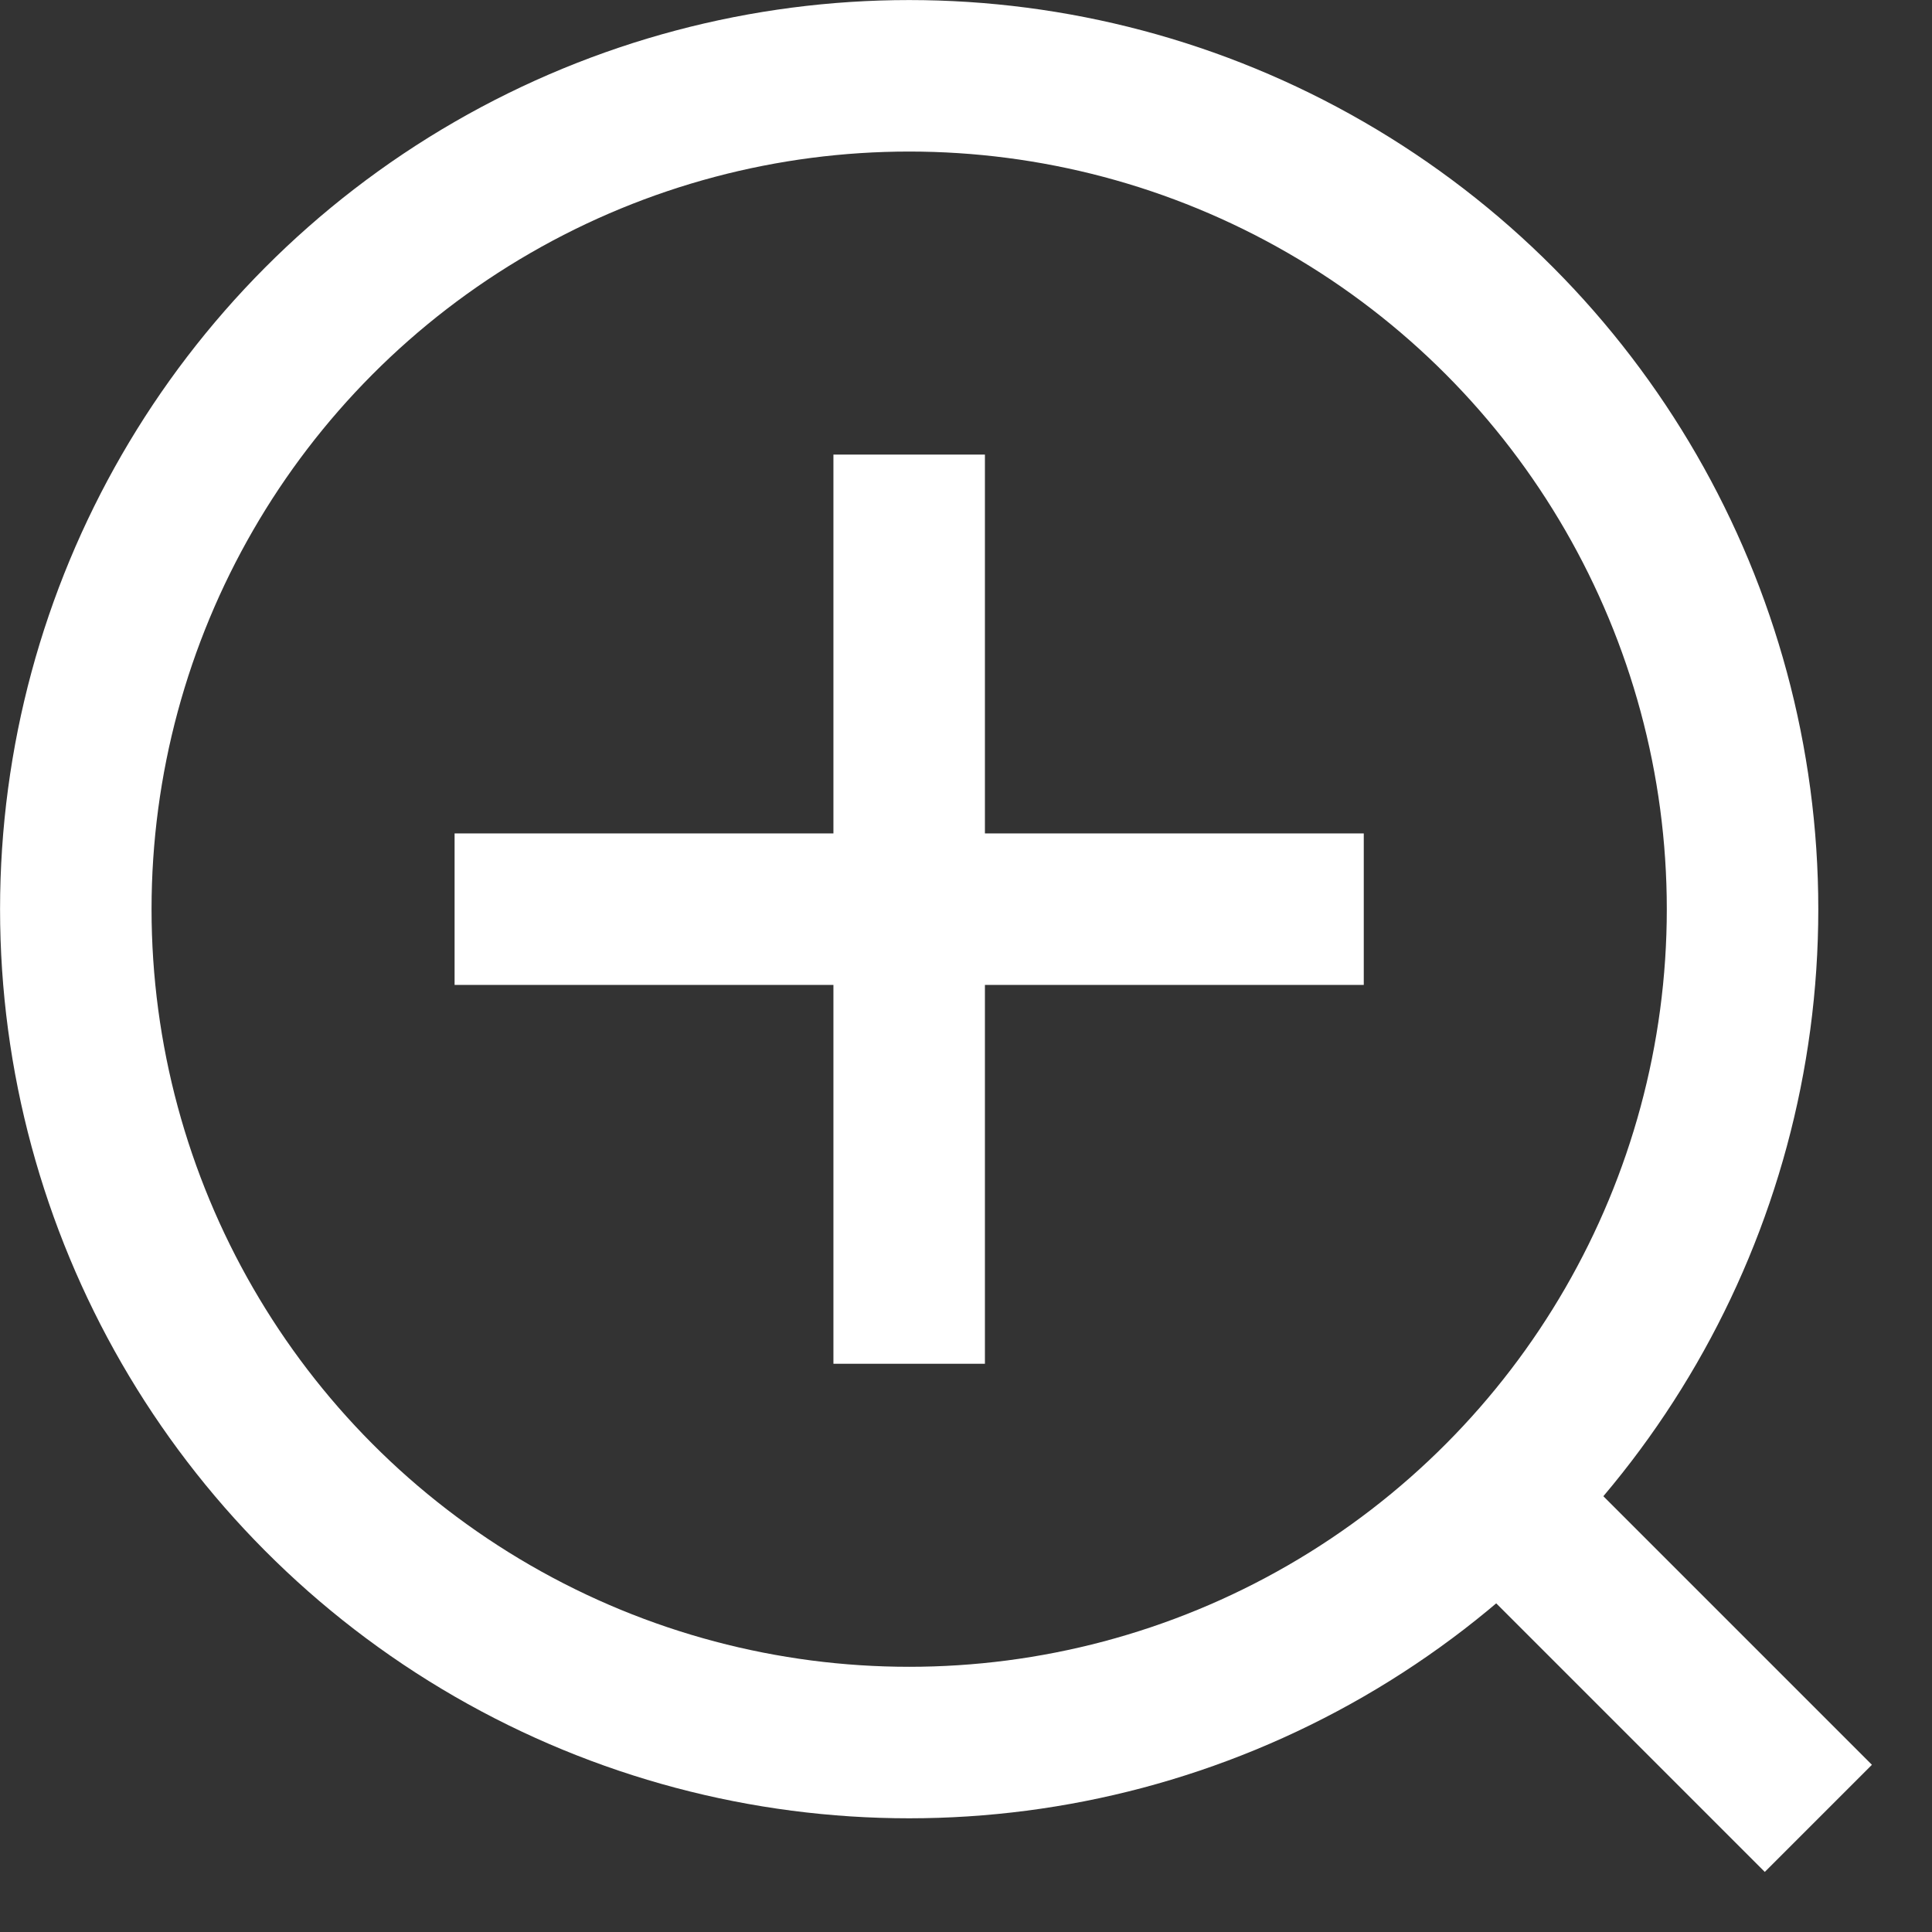
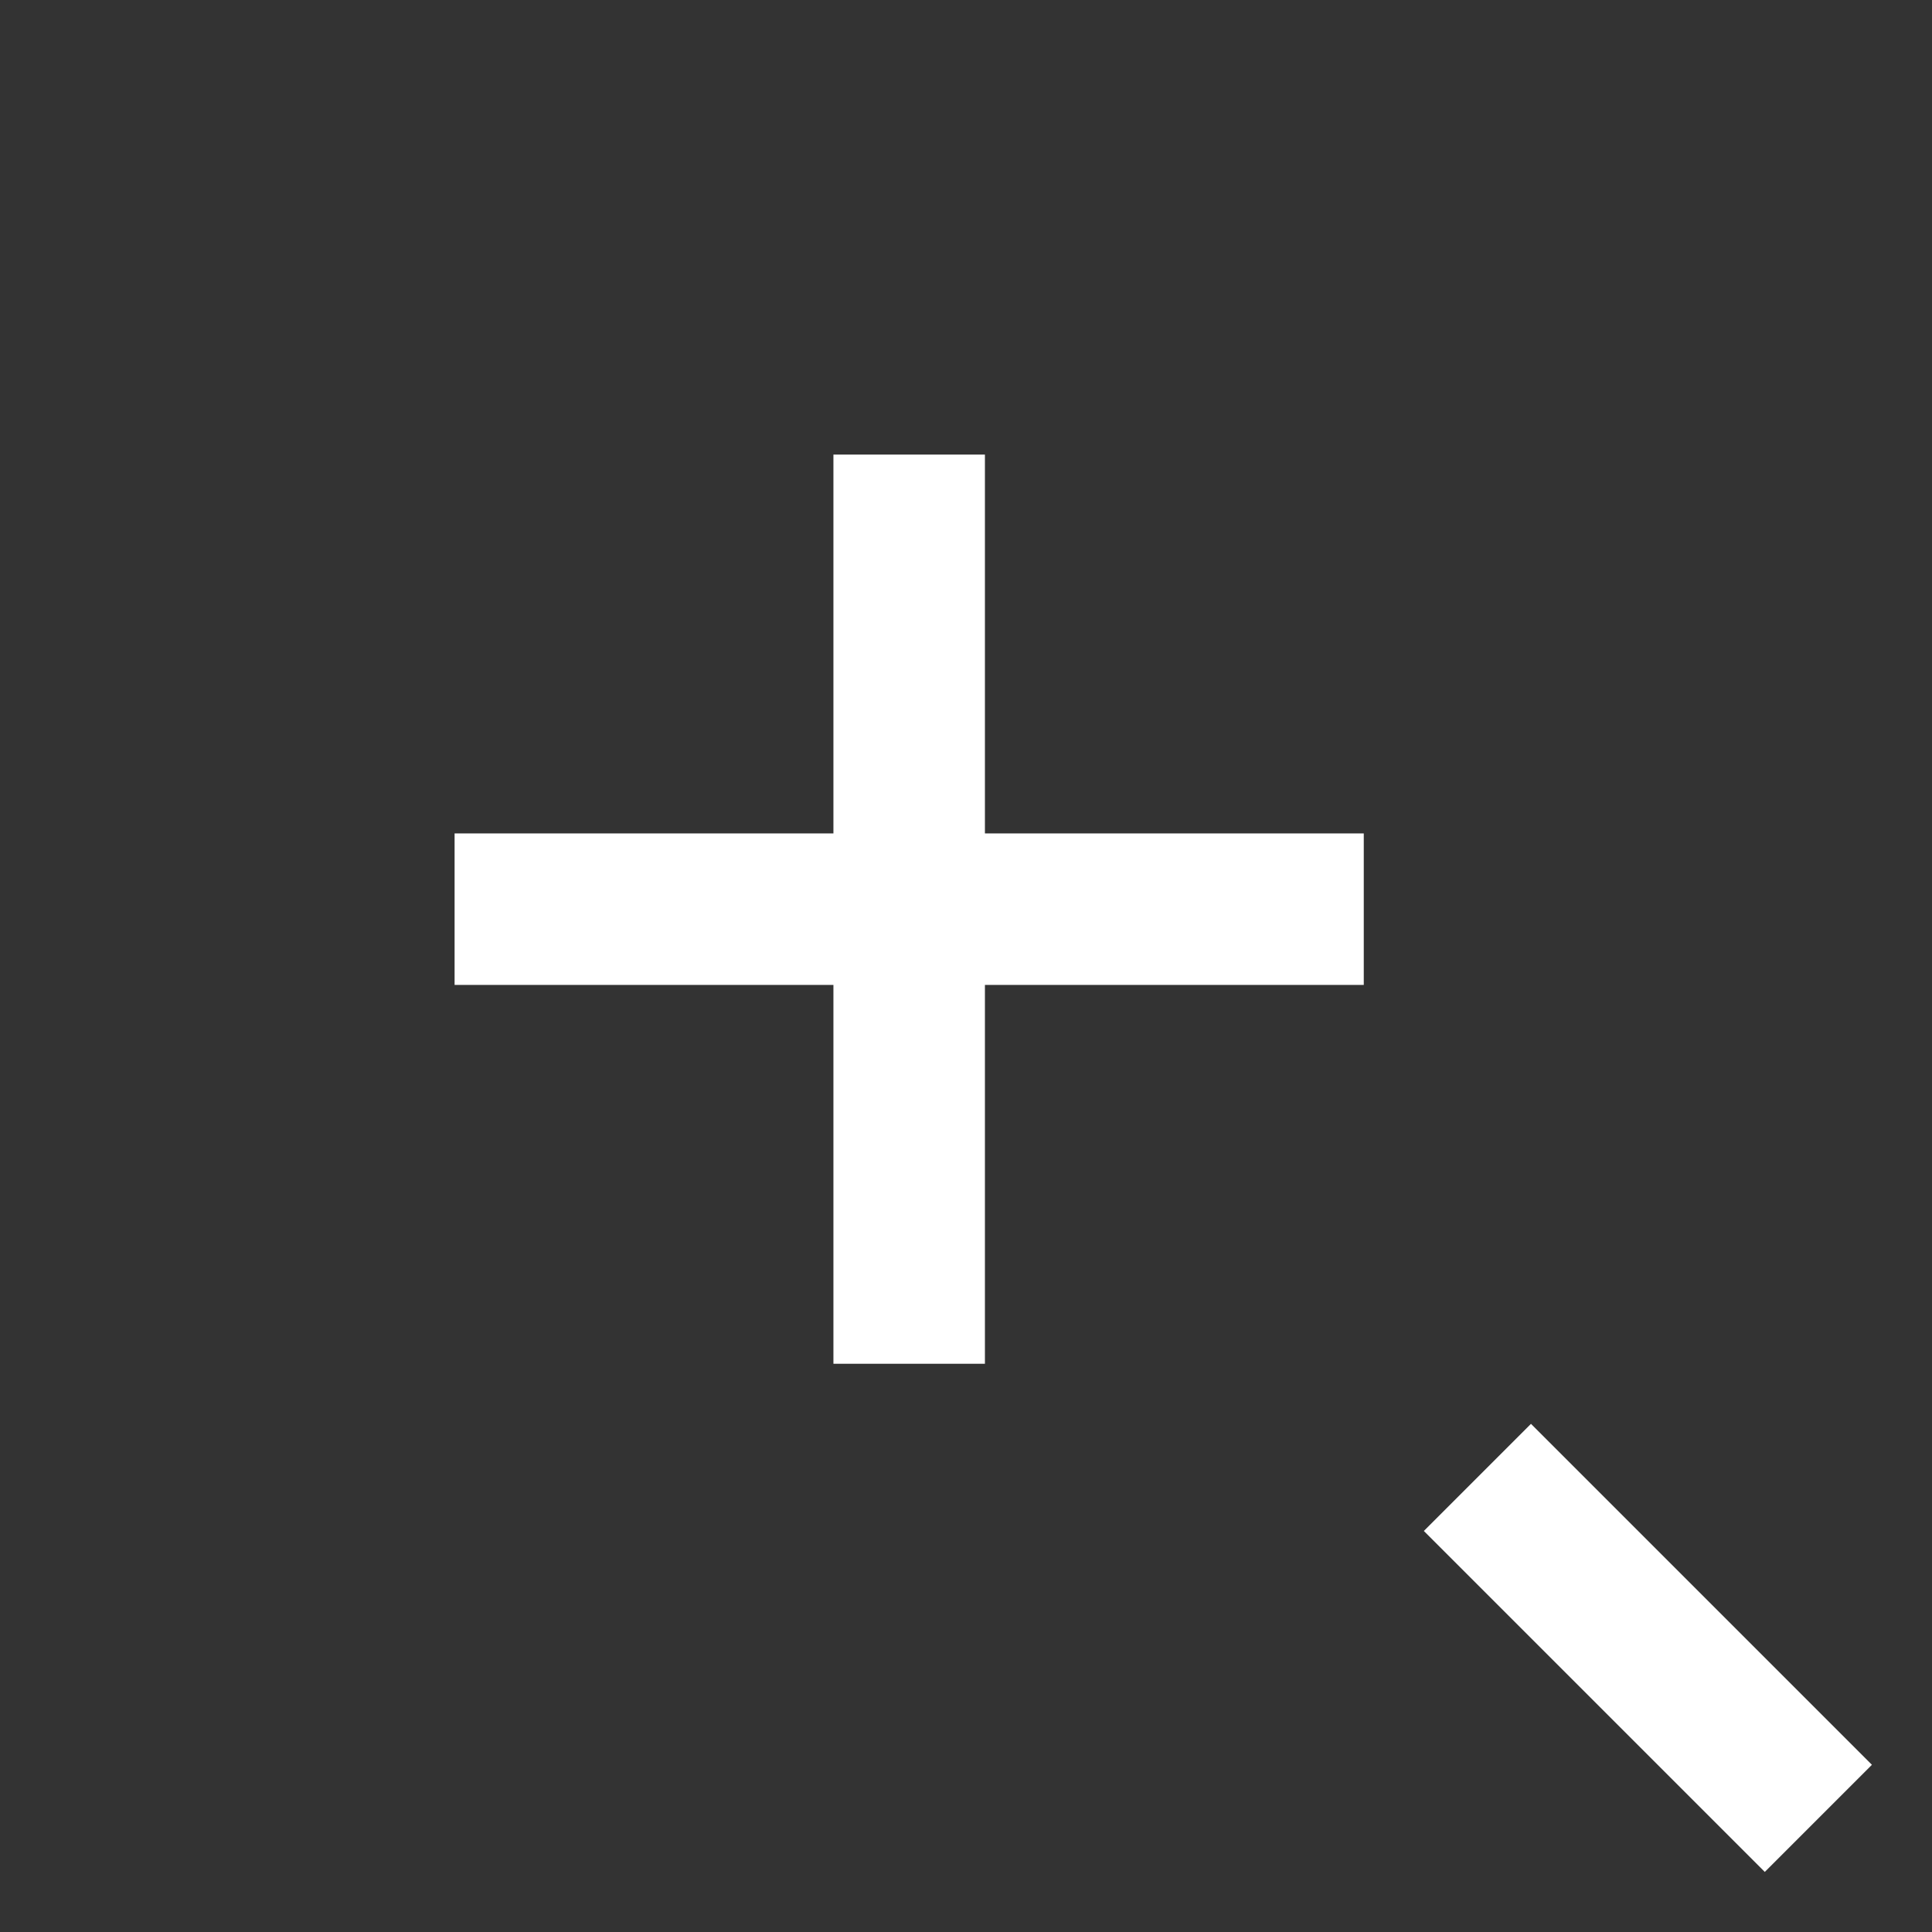
<svg xmlns="http://www.w3.org/2000/svg" fill="none" height="17" viewBox="0 0 17 17" width="17">
  <rect x="0" y="0" width="17" height="17" fill="#333333" stroke="none" />
  <g stroke="#fff" stroke-width="1.333">
-     <circle cx="8" cy="8" r="7.333" />
    <path d="m12 8h-8" />
    <path d="m8 4v8" />
    <path d="m13 13 3 3" />
  </g>
</svg>